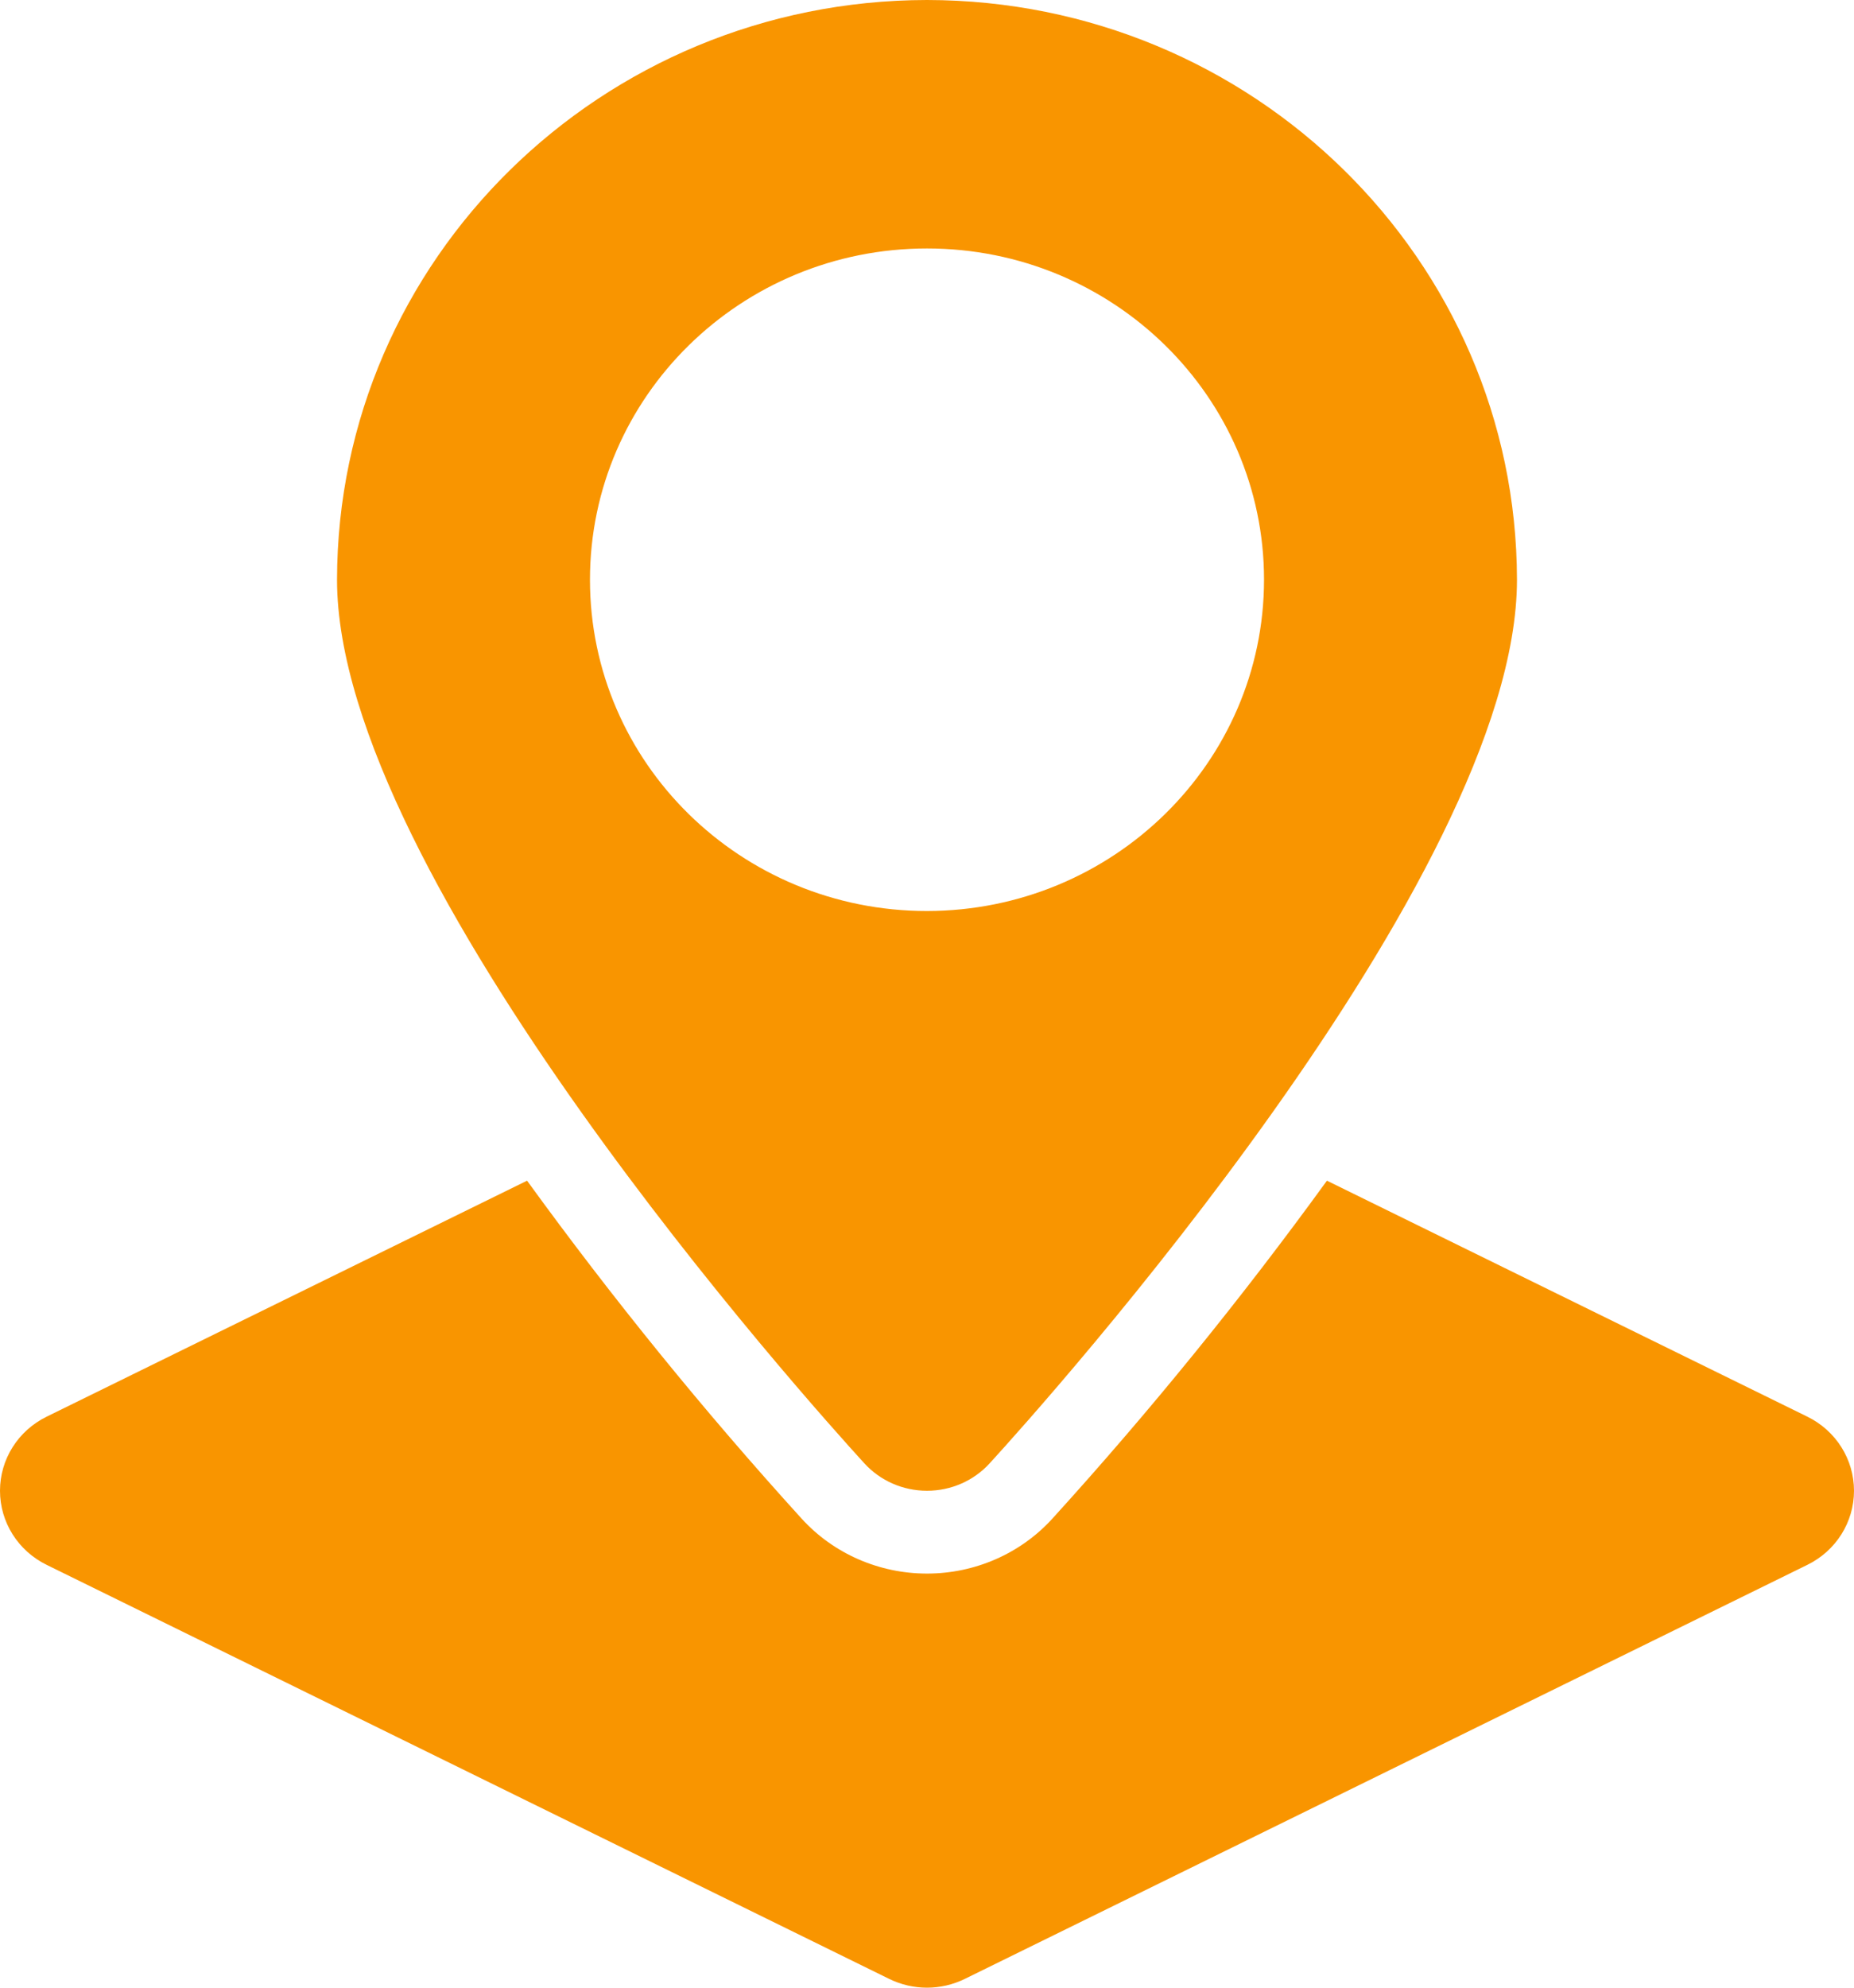
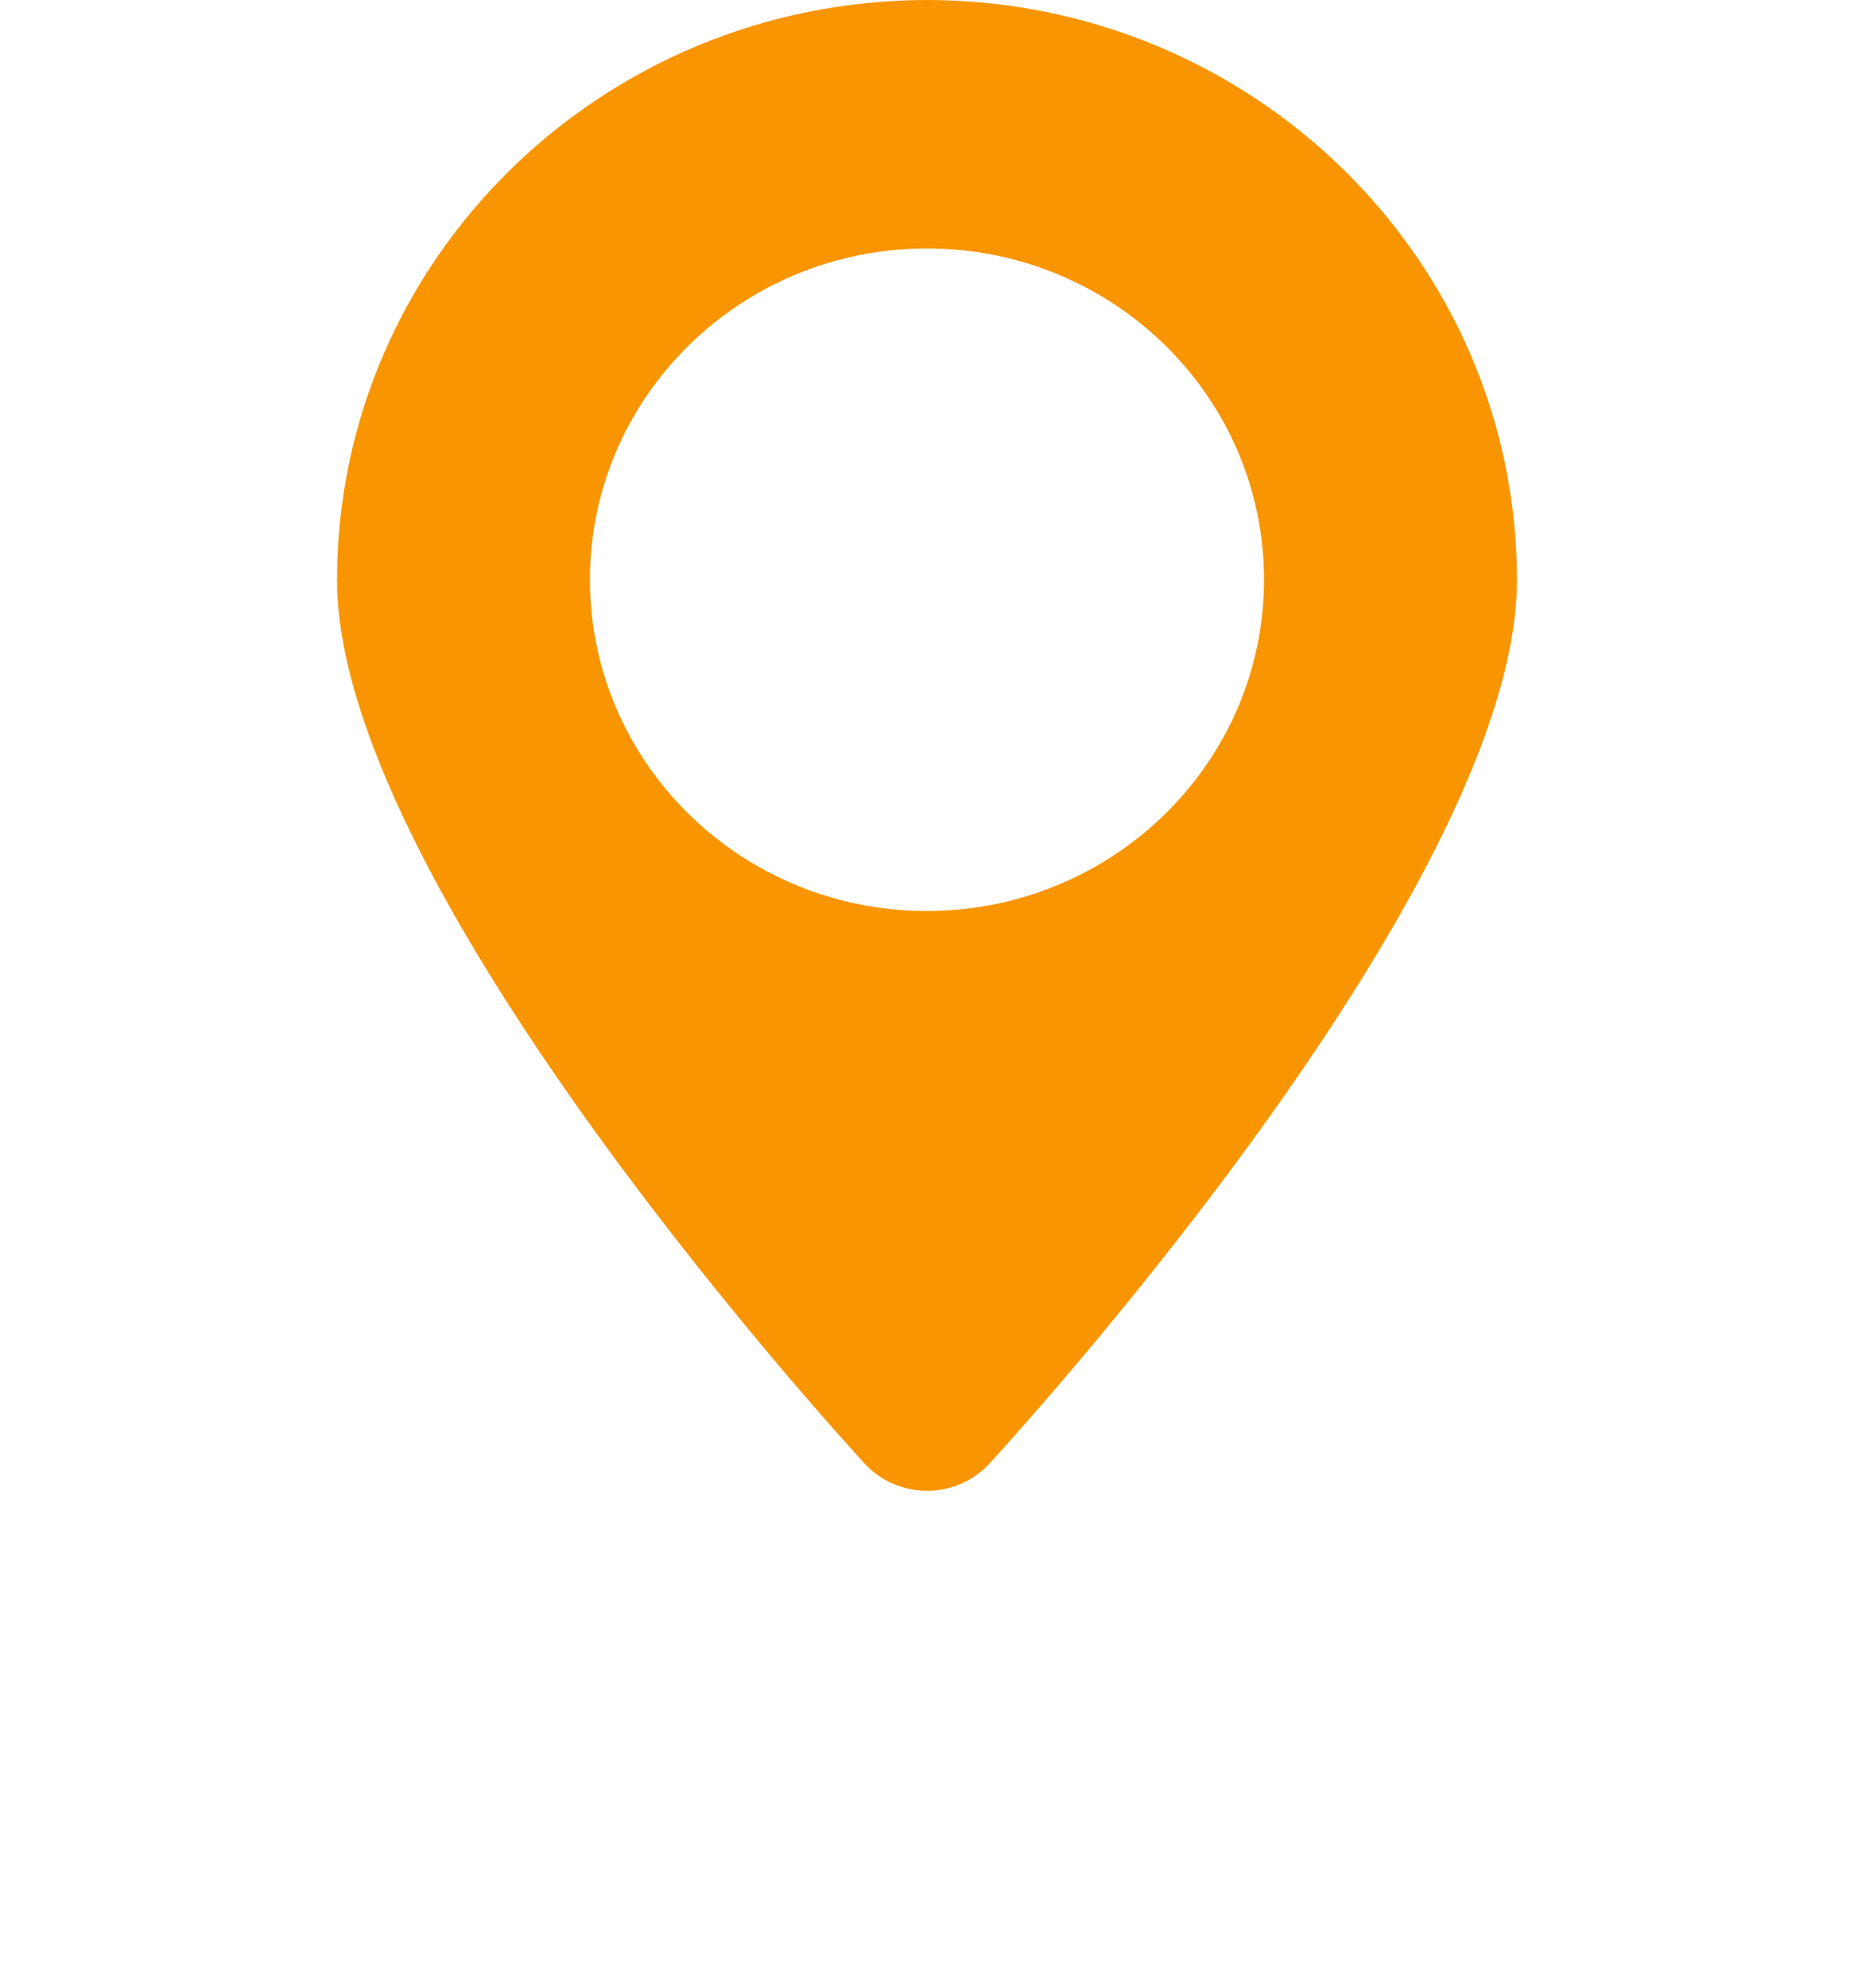
<svg xmlns="http://www.w3.org/2000/svg" width="14px" height="15px" viewBox="0 0 14 15" version="1.1">
  <title>icn-region active</title>
  <g id="Ad-Creation" stroke="none" stroke-width="1" fill="none" fill-rule="evenodd">
    <g id="Navigation-icons" transform="translate(-155, -98)" fill="#F99500">
      <g id="icn-region-active" transform="translate(155, 98)">
-         <path d="M13.648,10.691 L10.02,8.91 C9.377,9.796 8.685,10.648 7.947,11.46 C7.706,11.725 7.361,11.875 7,11.875 C6.639,11.875 6.294,11.725 6.053,11.46 C5.315,10.648 4.623,9.796 3.98,8.91 L0.352,10.691 C0.136,10.797 0,11.013 0,11.25 C0,11.487 0.136,11.703 0.352,11.809 L6.715,14.934 C6.895,15.022 7.105,15.022 7.285,14.934 L13.648,11.809 C13.864,11.703 14,11.487 14,11.25 C14,11.013 13.864,10.797 13.648,10.691 L13.648,10.691 Z" id="Path" />
        <path d="M7,0 C4.541,0.003 2.548,1.96 2.545,4.375 C2.545,6.621 6.119,10.597 6.526,11.042 C6.647,11.175 6.819,11.25 7,11.25 C7.181,11.25 7.353,11.175 7.474,11.042 C7.881,10.597 11.455,6.621 11.455,4.375 C11.452,1.96 9.459,0.003 7,0 L7,0 Z M7,6.875 C5.594,6.875 4.455,5.756 4.455,4.375 C4.455,2.994 5.594,1.875 7,1.875 C8.406,1.875 9.545,2.994 9.545,4.375 C9.544,5.755 8.405,6.873 7,6.875 Z" id="Shape" />
      </g>
    </g>
  </g>
</svg>